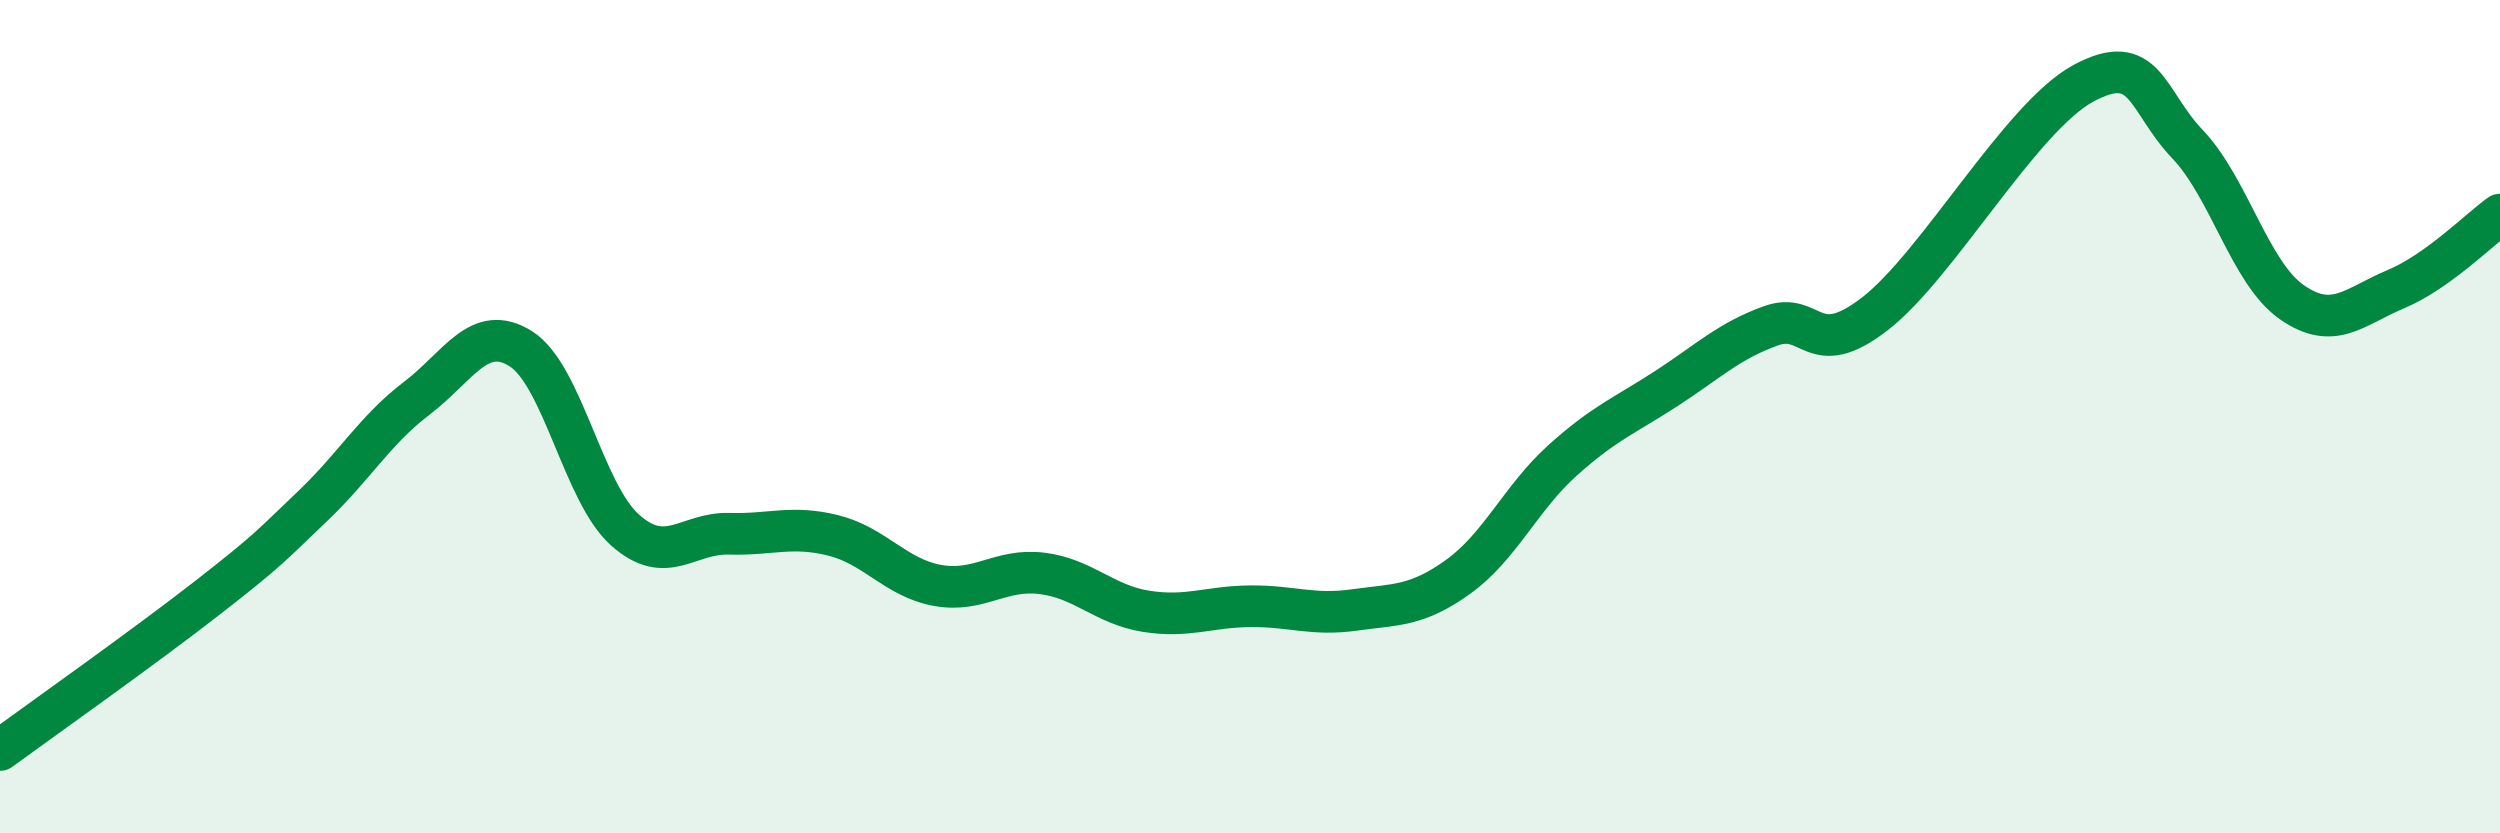
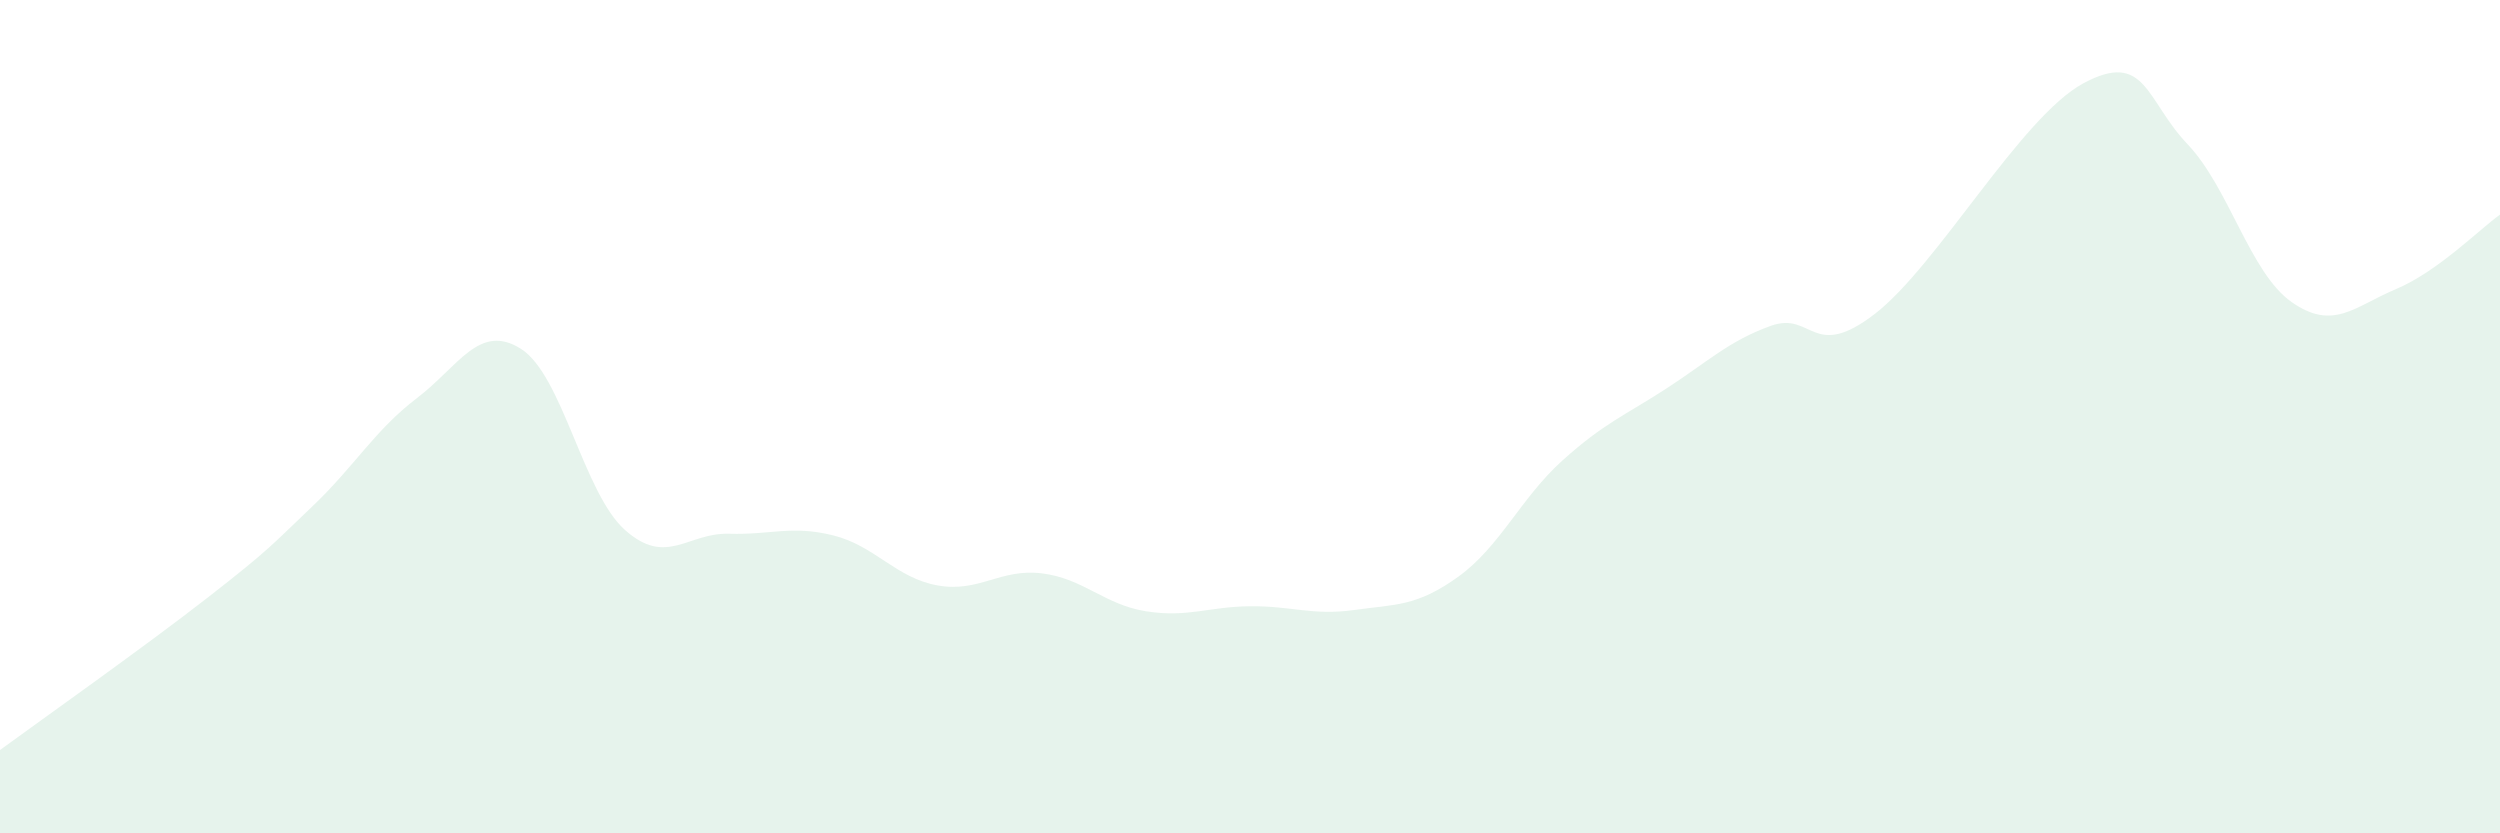
<svg xmlns="http://www.w3.org/2000/svg" width="60" height="20" viewBox="0 0 60 20">
  <path d="M 0,18 C 1,17.27 3.5,15.5 5,14.33 C 6.5,13.16 6.5,13.1 7.5,12.15 C 8.5,11.2 9,10.32 10,9.56 C 11,8.8 11.5,7.74 12.5,8.37 C 13.5,9 14,11.83 15,12.72 C 16,13.61 16.5,12.78 17.5,12.81 C 18.5,12.84 19,12.6 20,12.85 C 21,13.1 21.5,13.87 22.5,14.05 C 23.5,14.23 24,13.64 25,13.76 C 26,13.88 26.5,14.51 27.5,14.67 C 28.5,14.83 29,14.56 30,14.55 C 31,14.54 31.5,14.78 32.5,14.64 C 33.5,14.5 34,14.56 35,13.84 C 36,13.12 36.5,11.95 37.5,11.05 C 38.5,10.15 39,9.97 40,9.32 C 41,8.67 41.5,8.18 42.5,7.82 C 43.5,7.46 43.5,8.69 45,7.53 C 46.5,6.37 48.5,2.81 50,2 C 51.5,1.19 51.5,2.41 52.5,3.46 C 53.5,4.51 54,6.55 55,7.25 C 56,7.95 56.5,7.36 57.5,6.94 C 58.5,6.52 59.5,5.51 60,5.15L60 20L0 20Z" fill="#008740" opacity="0.1" stroke-linecap="round" stroke-linejoin="round" />
-   <path d="M 0,18 C 1,17.27 3.5,15.5 5,14.33 C 6.5,13.16 6.5,13.1 7.5,12.15 C 8.5,11.2 9,10.32 10,9.56 C 11,8.8 11.5,7.74 12.5,8.37 C 13.5,9 14,11.83 15,12.72 C 16,13.61 16.5,12.78 17.5,12.81 C 18.5,12.84 19,12.6 20,12.85 C 21,13.1 21.5,13.87 22.5,14.05 C 23.5,14.23 24,13.64 25,13.76 C 26,13.88 26.5,14.51 27.5,14.67 C 28.5,14.83 29,14.56 30,14.55 C 31,14.54 31.5,14.78 32.5,14.64 C 33.5,14.5 34,14.56 35,13.84 C 36,13.12 36.5,11.95 37.5,11.05 C 38.5,10.15 39,9.97 40,9.32 C 41,8.67 41.5,8.18 42.5,7.82 C 43.5,7.46 43.5,8.69 45,7.53 C 46.5,6.37 48.5,2.81 50,2 C 51.5,1.19 51.5,2.41 52.5,3.46 C 53.5,4.51 54,6.55 55,7.25 C 56,7.95 56.5,7.36 57.5,6.94 C 58.5,6.52 59.5,5.51 60,5.15" stroke="#008740" stroke-width="1" fill="none" stroke-linecap="round" stroke-linejoin="round" />
</svg>